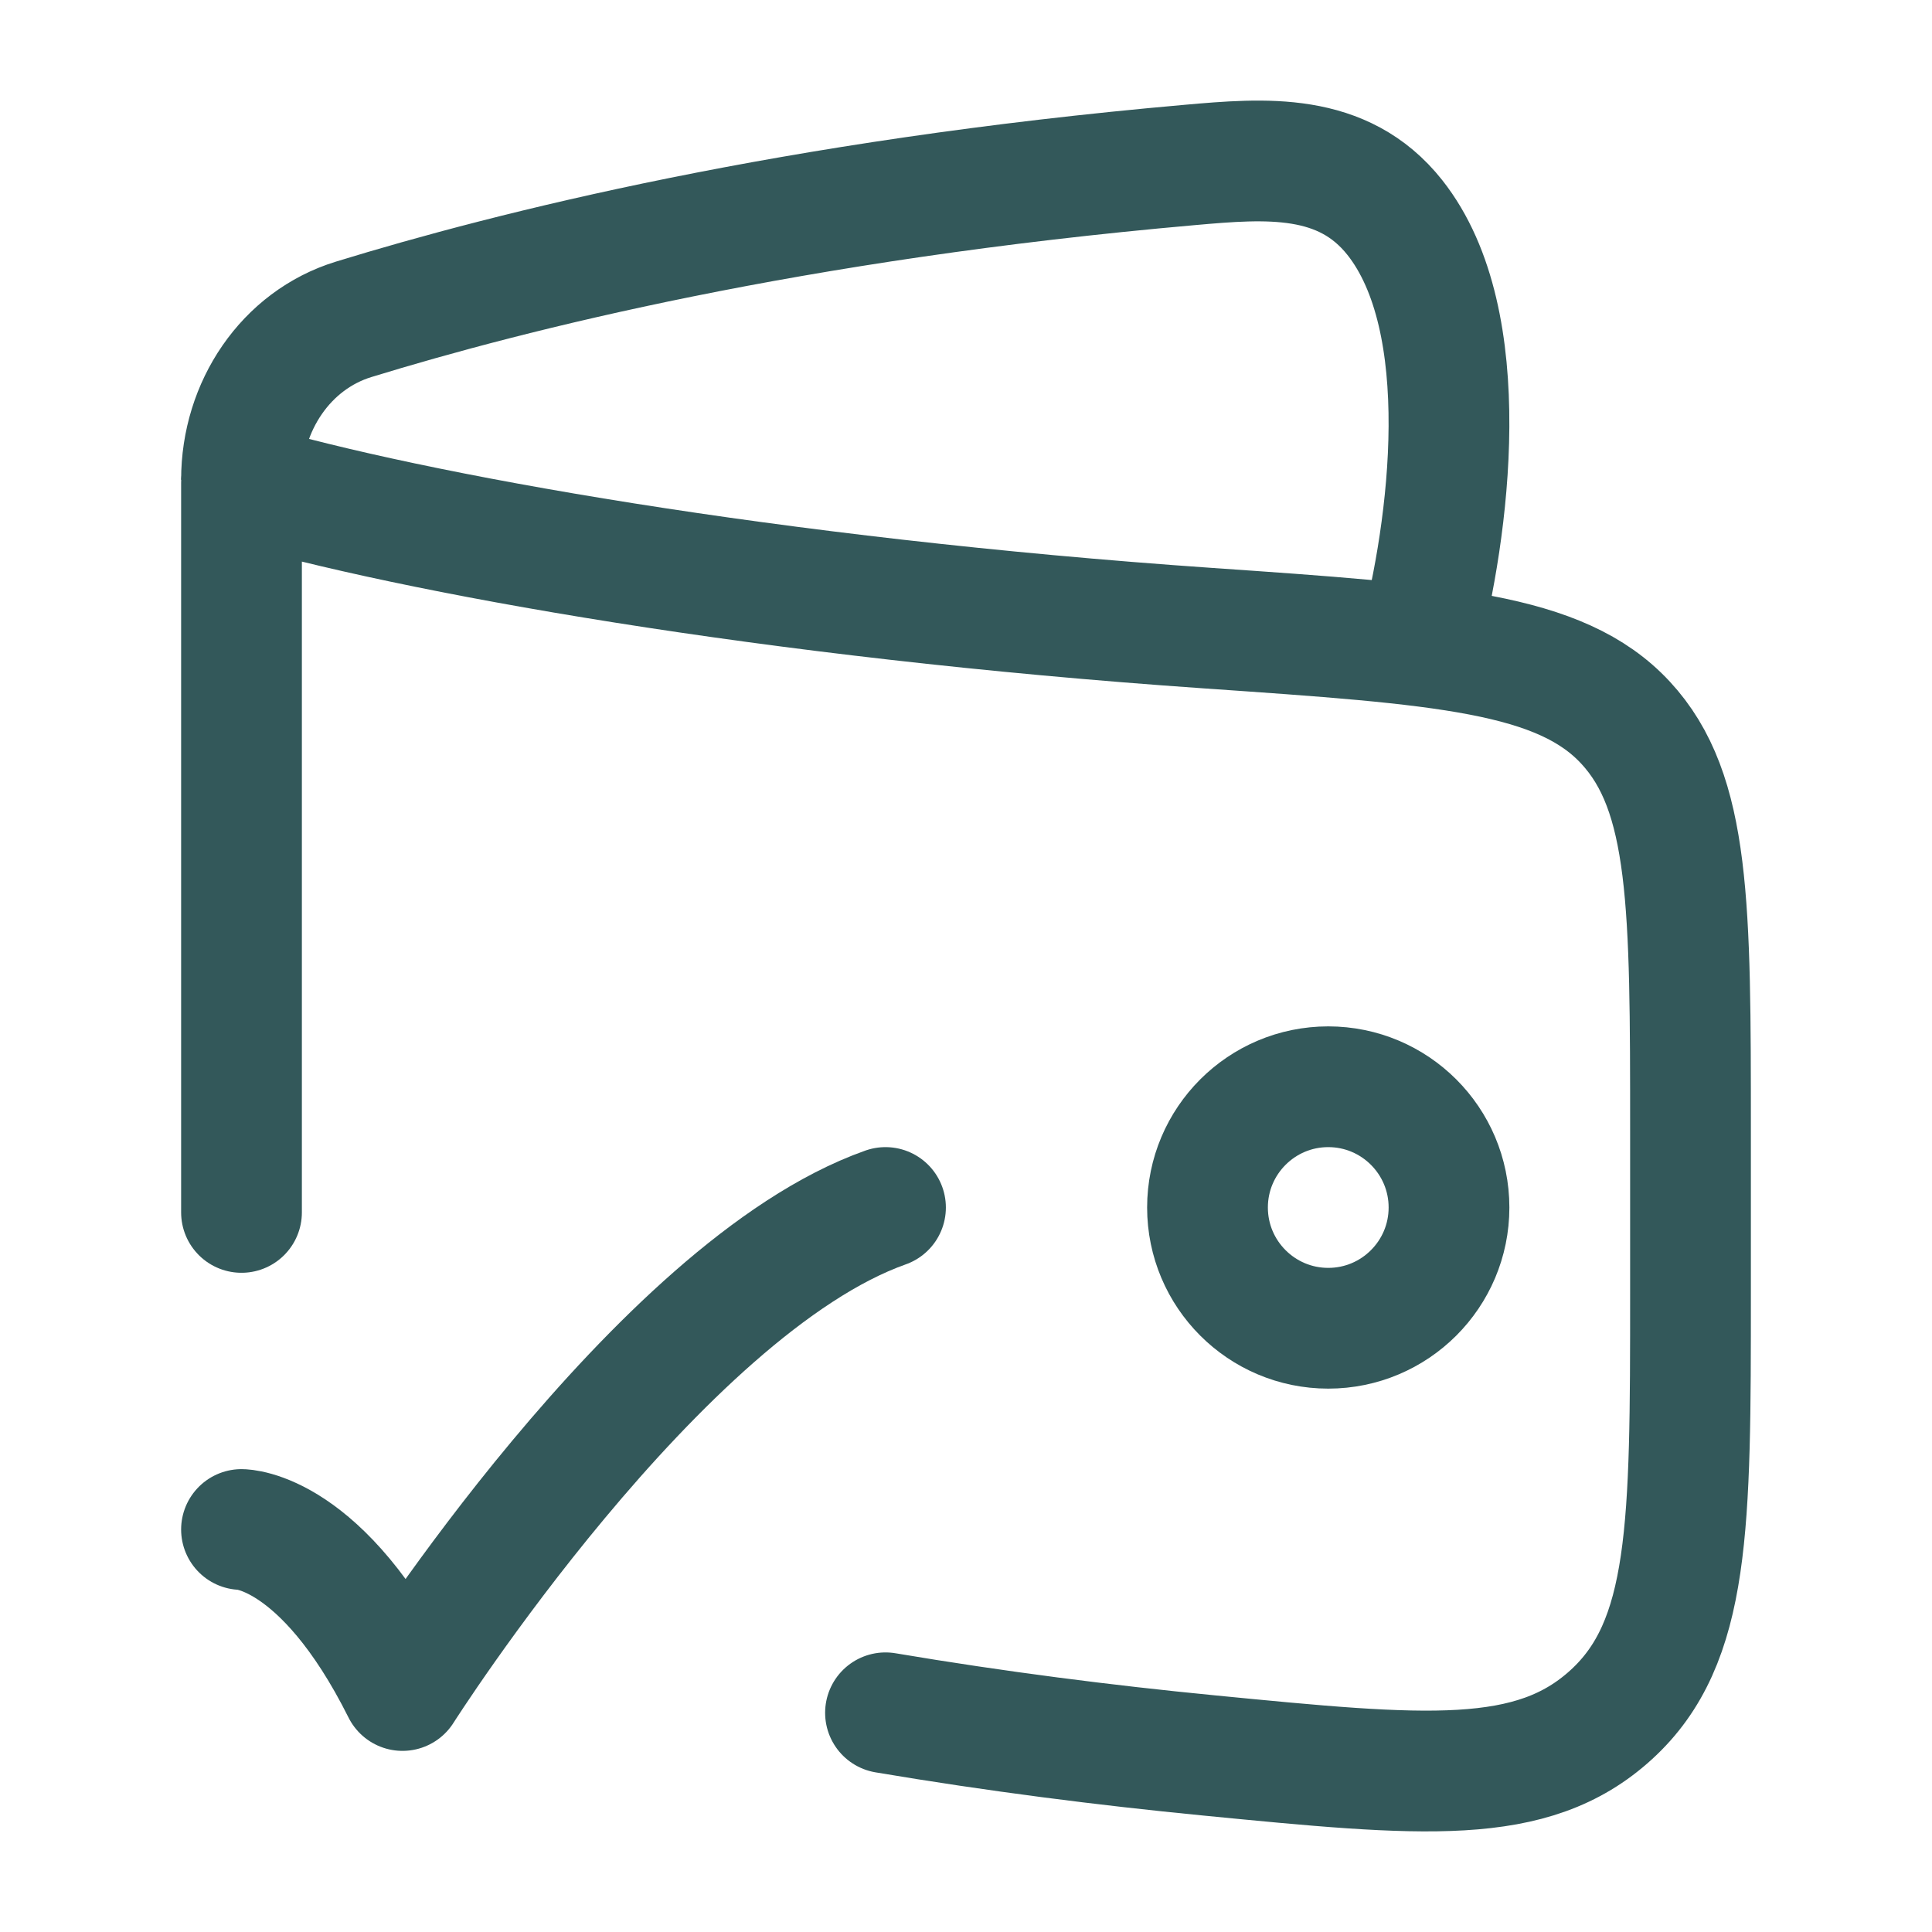
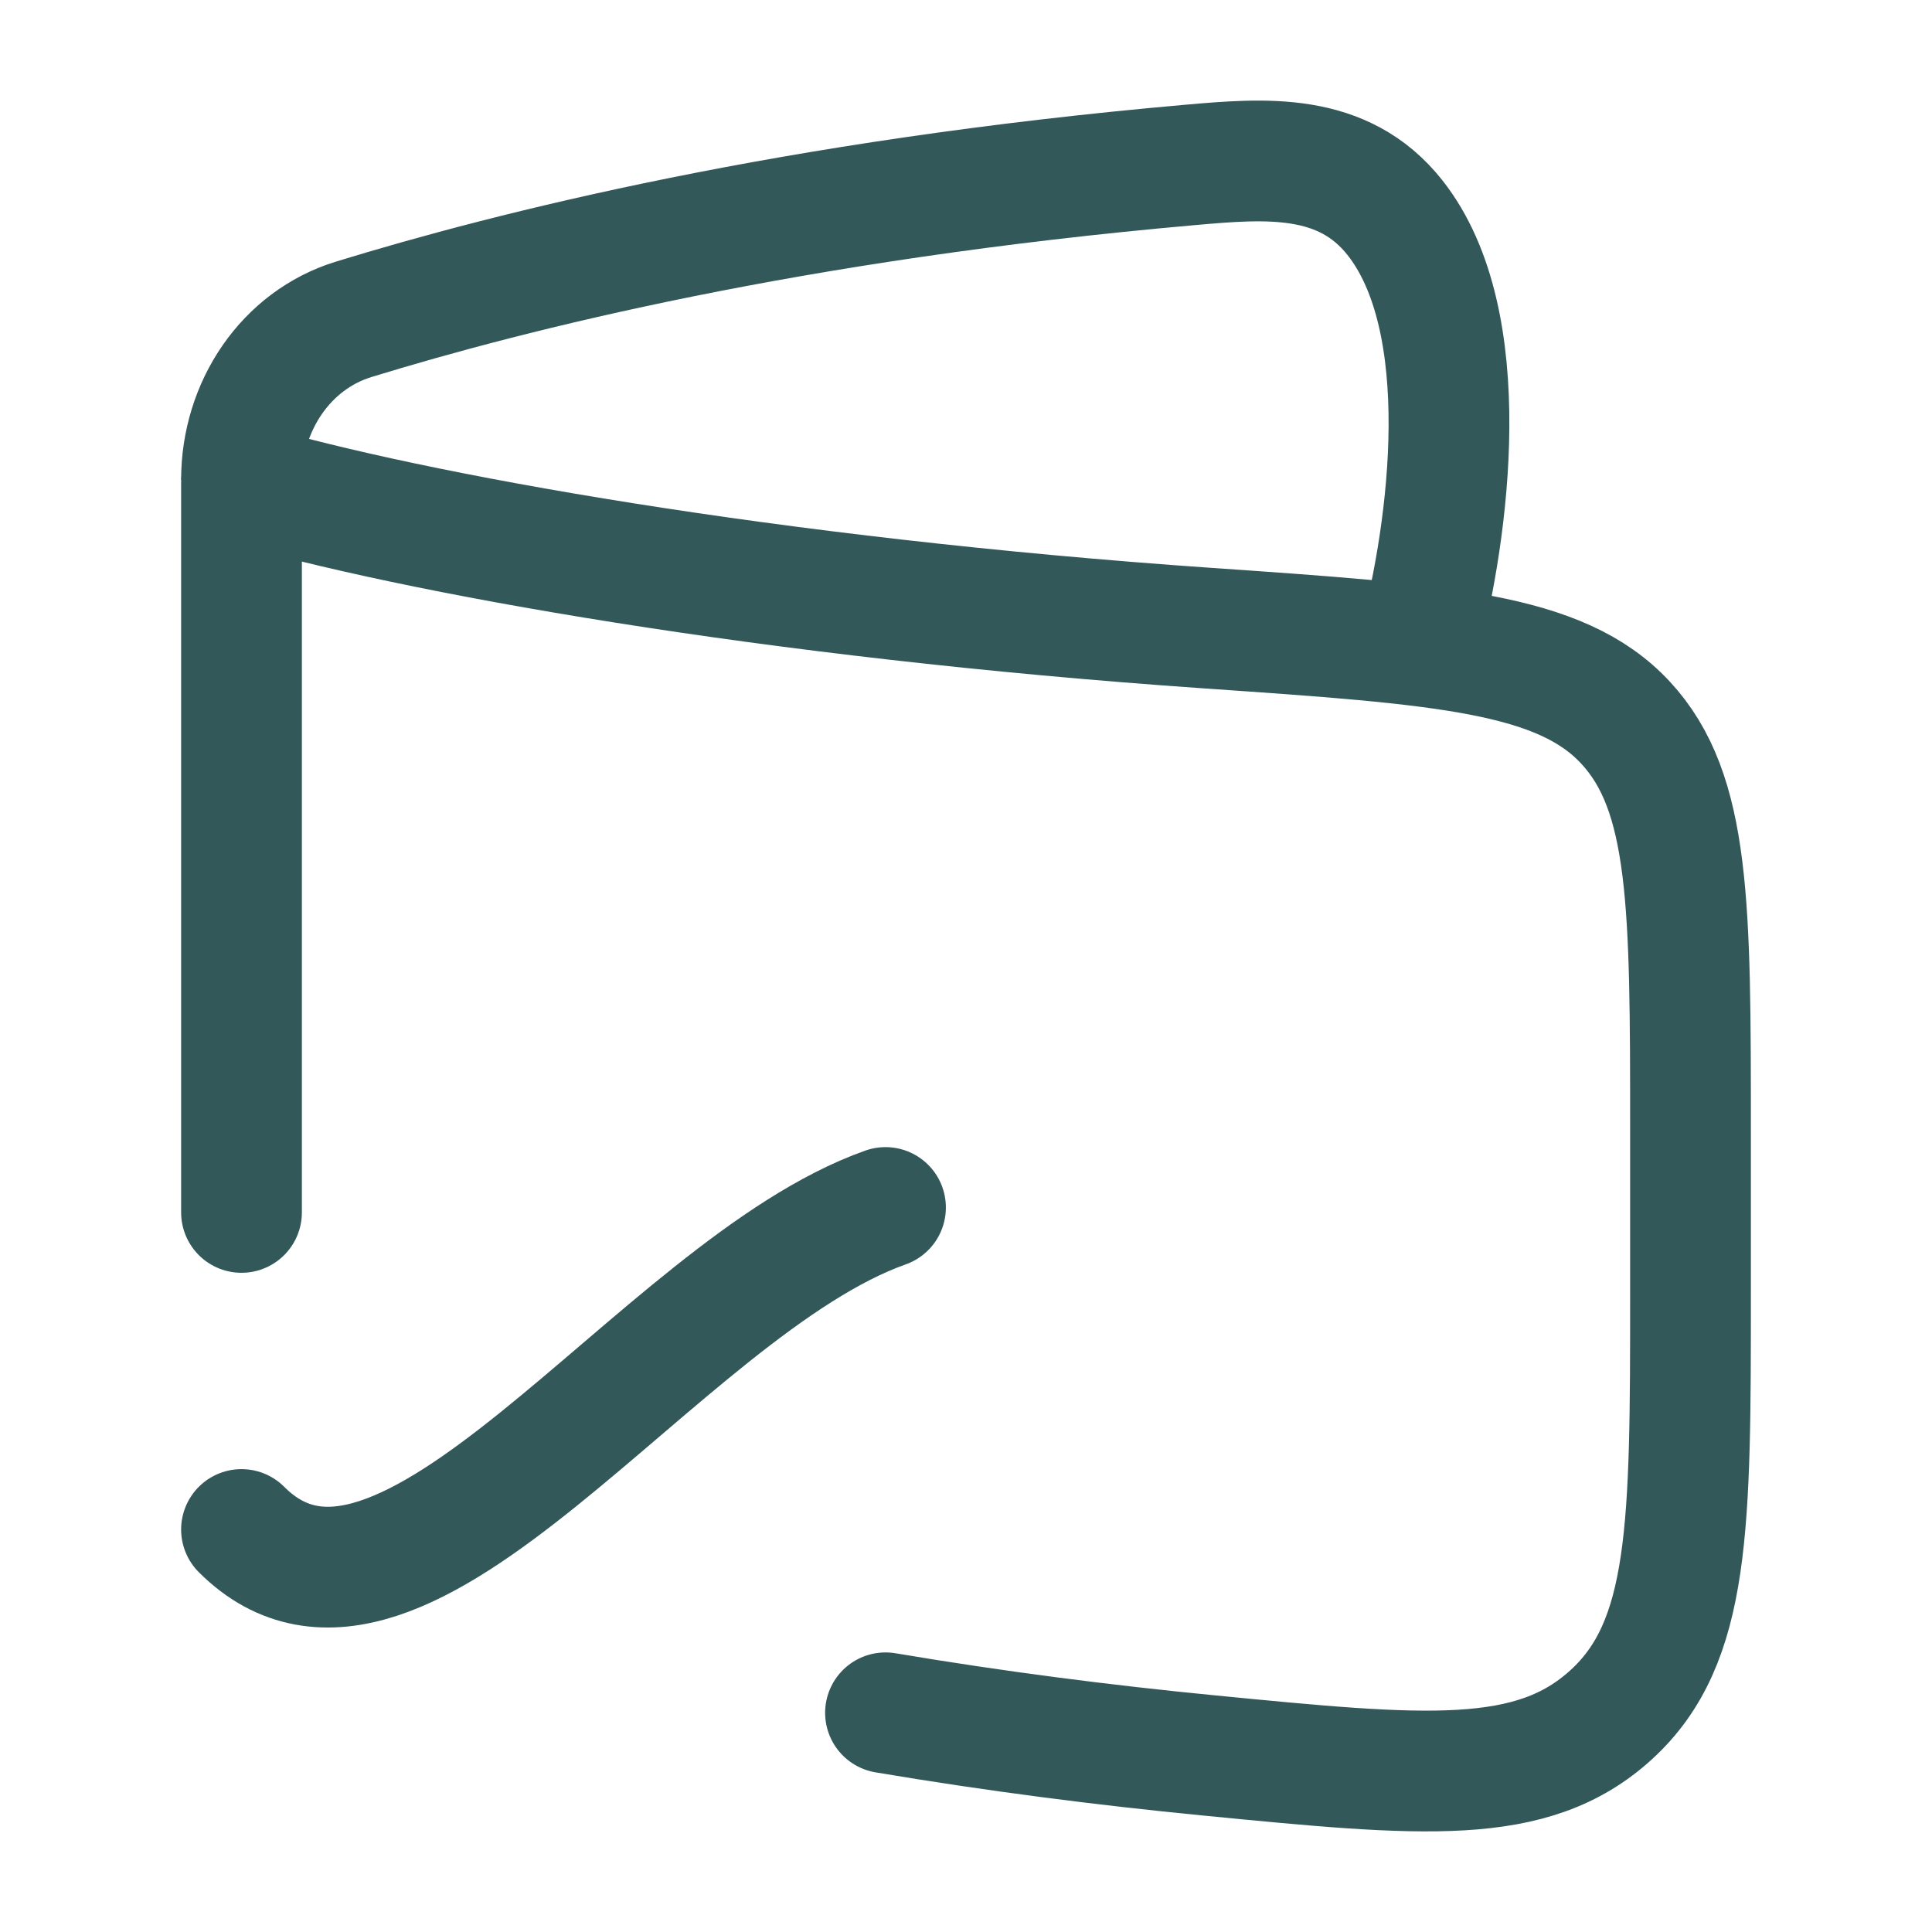
<svg xmlns="http://www.w3.org/2000/svg" fill="none" viewBox="0 0 24 24" height="24" width="24">
  <path stroke-linejoin="round" stroke-linecap="round" stroke-width="1.5" stroke="#33585A" d="M3 15.061V6C5.105 6.621 9.576 7.427 15.004 7.803C17.925 8.005 19.386 8.106 20.193 8.977C21 9.847 21 11.25 21 14.055V16.068C21 18.957 21 20.401 20.016 21.3C19.032 22.199 17.692 22.068 15.011 21.806C13.729 21.681 12.375 21.509 11 21.277" />
  <path stroke-linejoin="round" stroke-width="1.5" stroke="#33585A" d="M17.626 8C18.003 6.576 18.345 3.988 17.327 2.702C16.682 1.888 15.722 1.966 14.782 2.049C9.838 2.484 6.345 3.367 4.393 3.967C3.553 4.225 3 5.045 3 5.96" />
-   <path stroke-width="1.5" stroke="#33585A" d="M15 15C15 15.828 15.672 16.5 16.5 16.5C17.328 16.5 18 15.828 18 15C18 14.172 17.328 13.5 16.5 13.5C15.672 13.5 15 14.172 15 15Z" />
-   <path stroke-linejoin="round" stroke-linecap="round" stroke-width="1.5" stroke="#33585A" d="M3 19C3 19 4 19 5 21C5 21 8.176 16 11 15" />
+   <path stroke-linejoin="round" stroke-linecap="round" stroke-width="1.5" stroke="#33585A" d="M3 19C5 21 8.176 16 11 15" />
</svg>